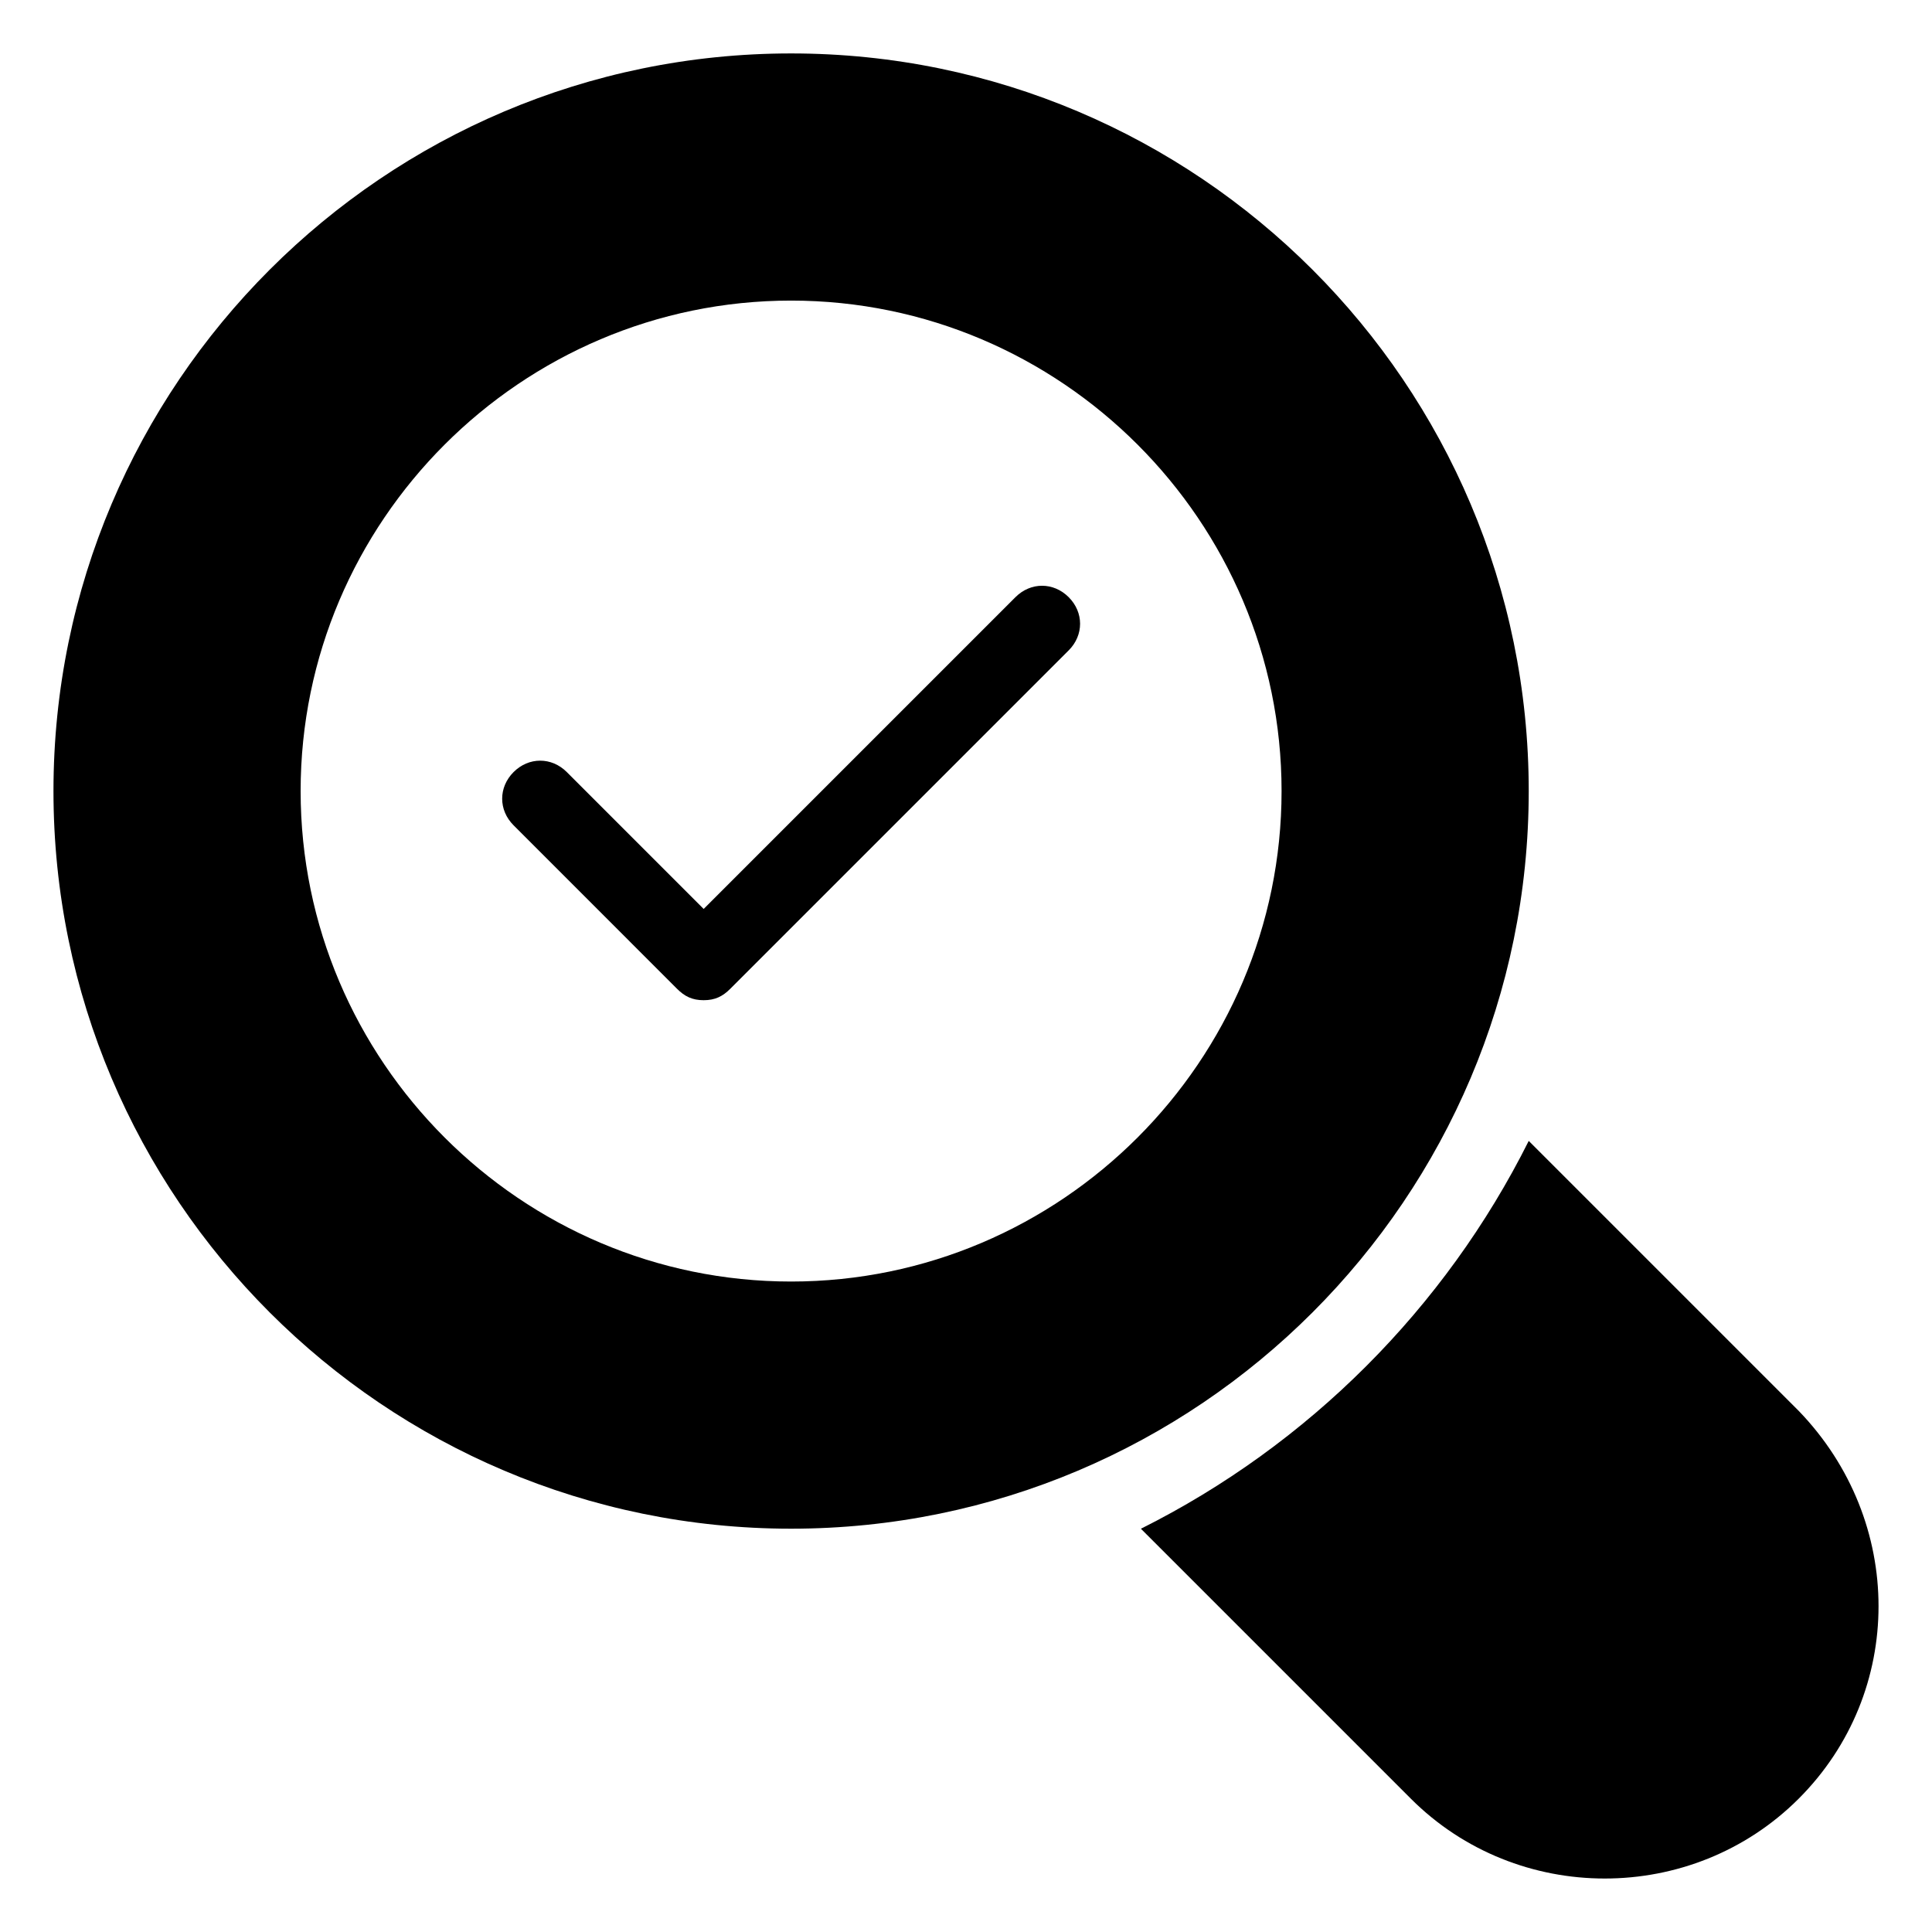
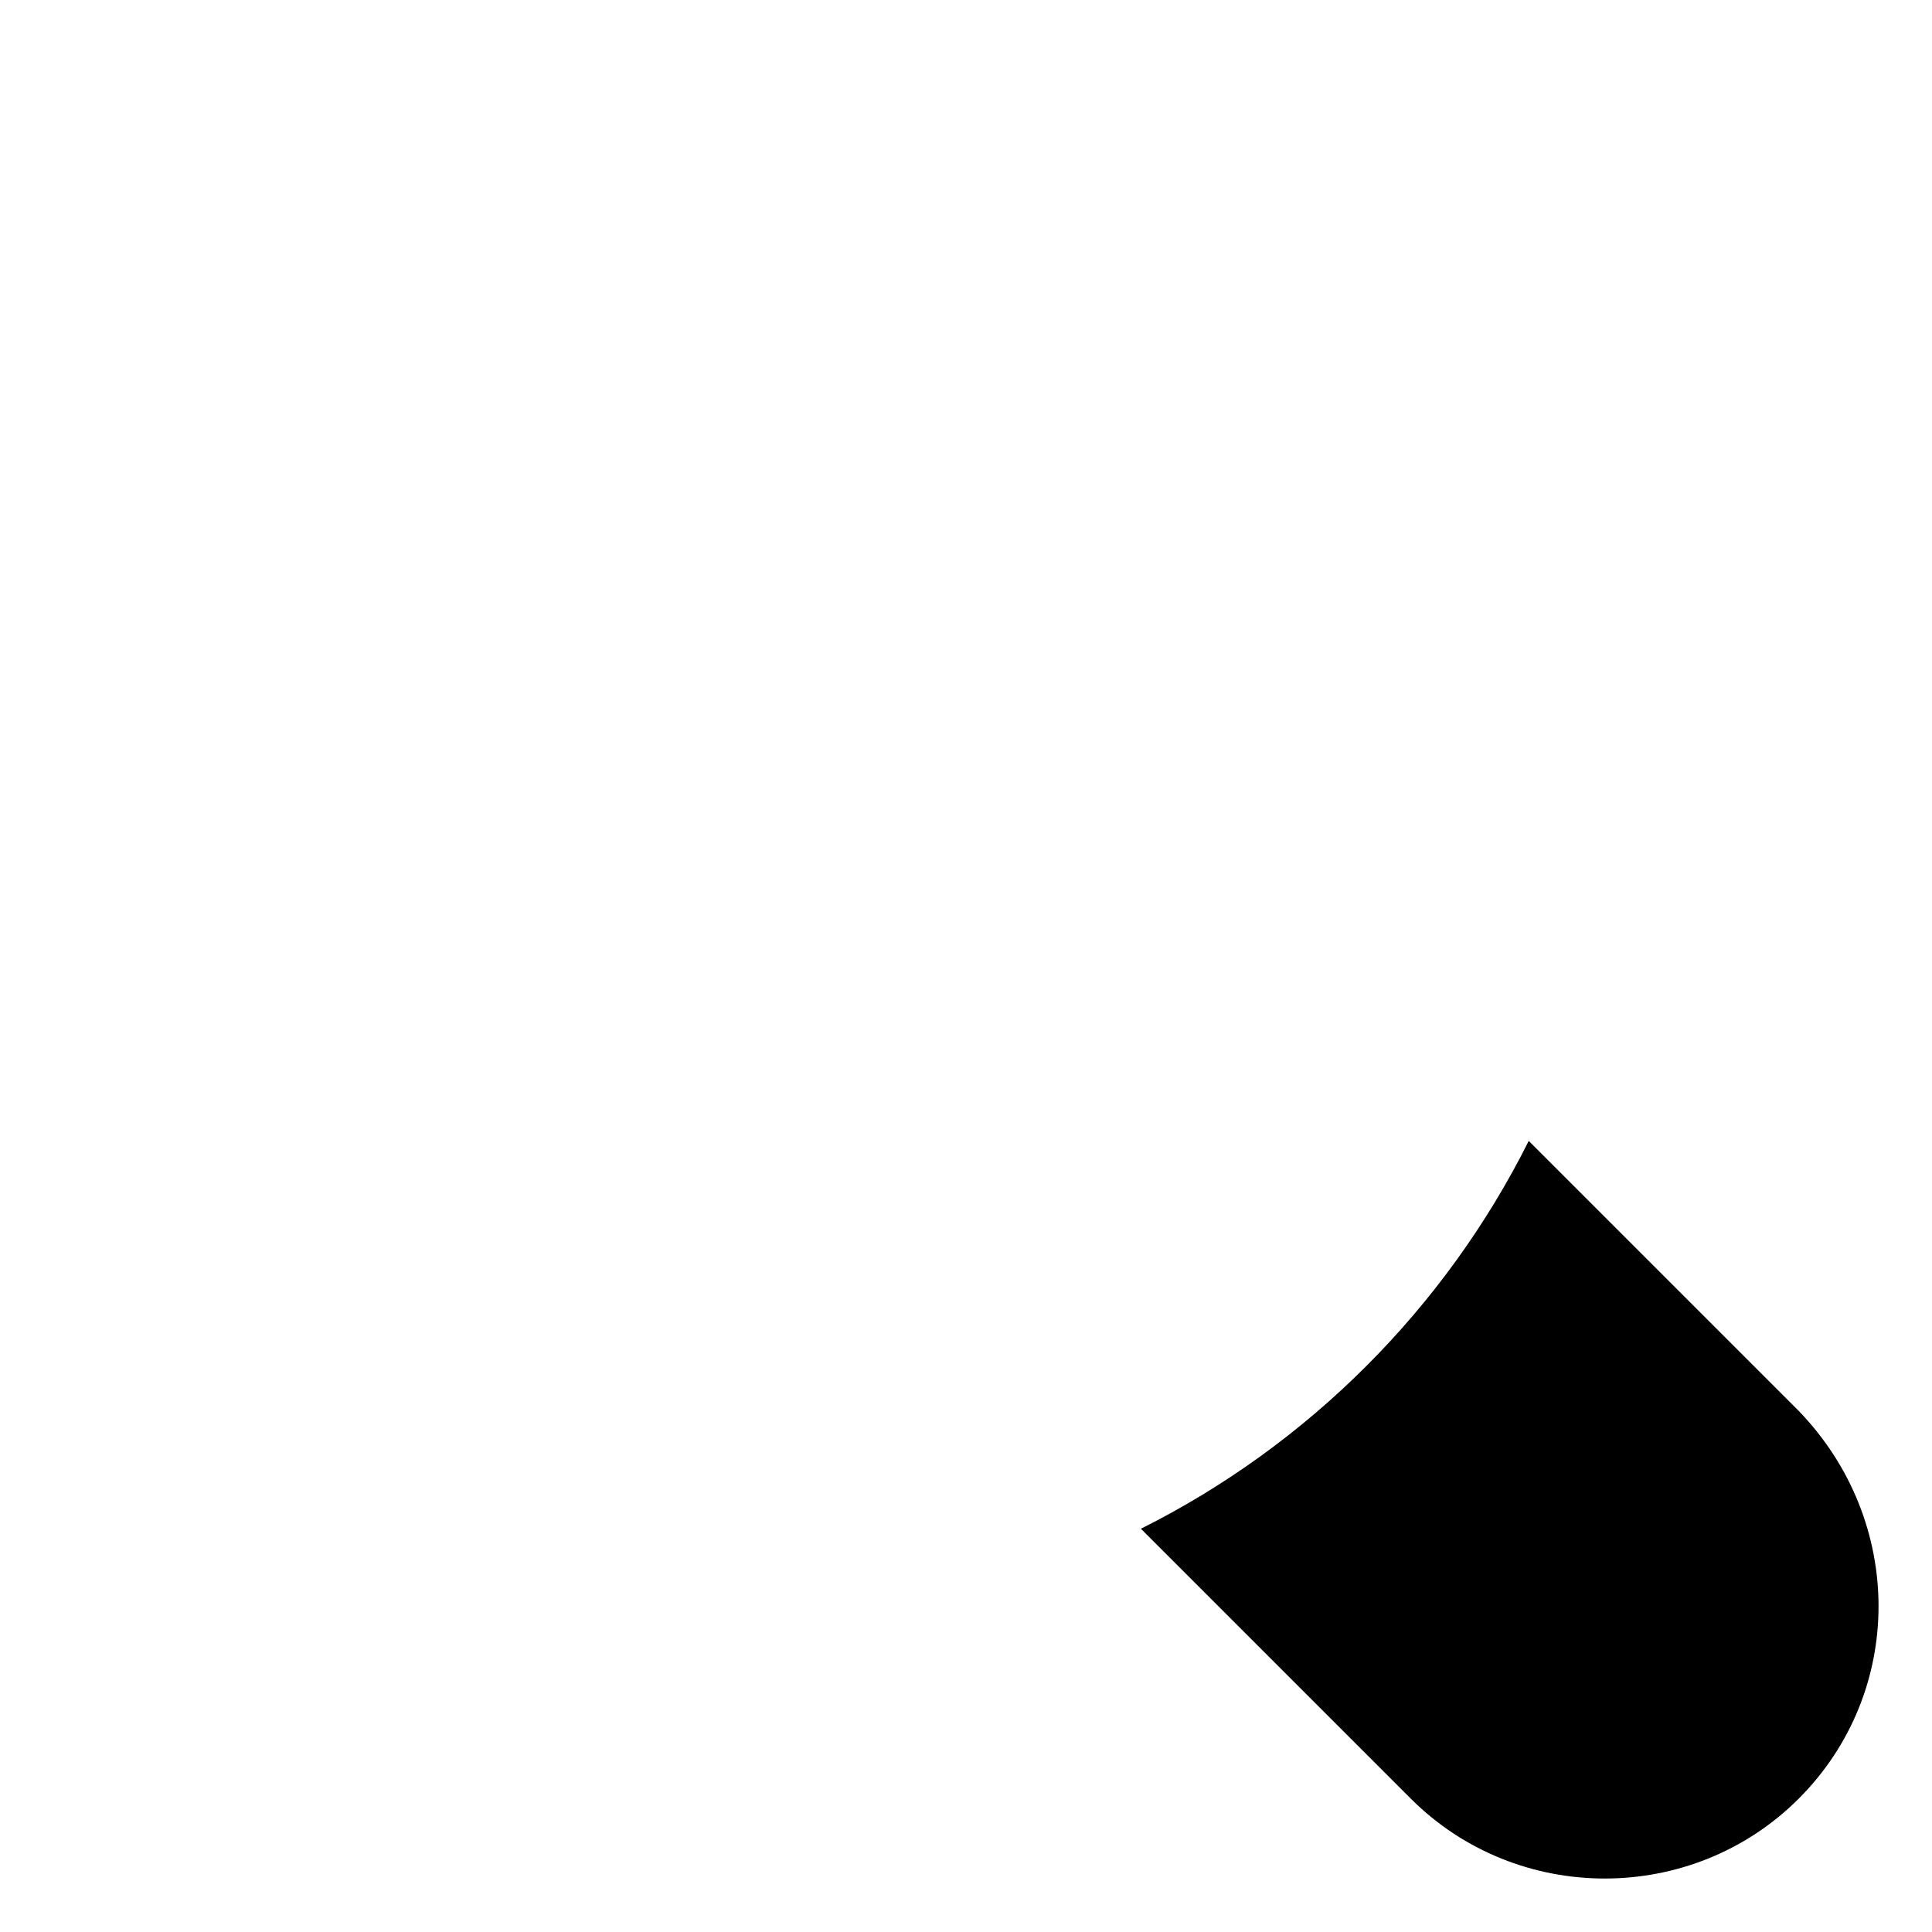
<svg xmlns="http://www.w3.org/2000/svg" fill="#000000" width="800px" height="800px" version="1.1" viewBox="144 144 512 512">
  <g>
    <path d="m620.67 620.67c28.215-28.215 28.215-73.555 0-102.78l-71.539-71.539c-22.168 44.336-58.441 80.609-102.78 102.78l71.539 71.539c28.211 28.211 74.562 28.211 102.78 0z" />
-     <path d="m353.65 549.12c107.82 0 195.48-87.664 195.48-195.48 0-107.82-87.66-195.48-195.48-195.48-107.82 0-195.48 87.66-195.48 195.48 0 107.82 87.66 195.48 195.48 195.48zm0-325.46c71.539 0 129.98 58.441 129.98 129.98 0 71.539-58.441 129.98-129.98 129.98-71.543 0-129.98-58.445-129.98-129.98 0-71.543 58.441-129.98 129.98-129.98z" />
-     <path d="m323.42 406.04c2.016 2.016 4.031 3.023 7.055 3.023 3.023 0 5.039-1.008 7.055-3.023l89.68-89.68c4.031-4.031 4.031-10.078 0-14.105-4.031-4.031-10.078-4.031-14.105 0l-82.625 82.625-36.273-36.273c-4.031-4.031-10.078-4.031-14.105 0-4.031 4.031-4.031 10.078 0 14.105z" />
  </g>
</svg>